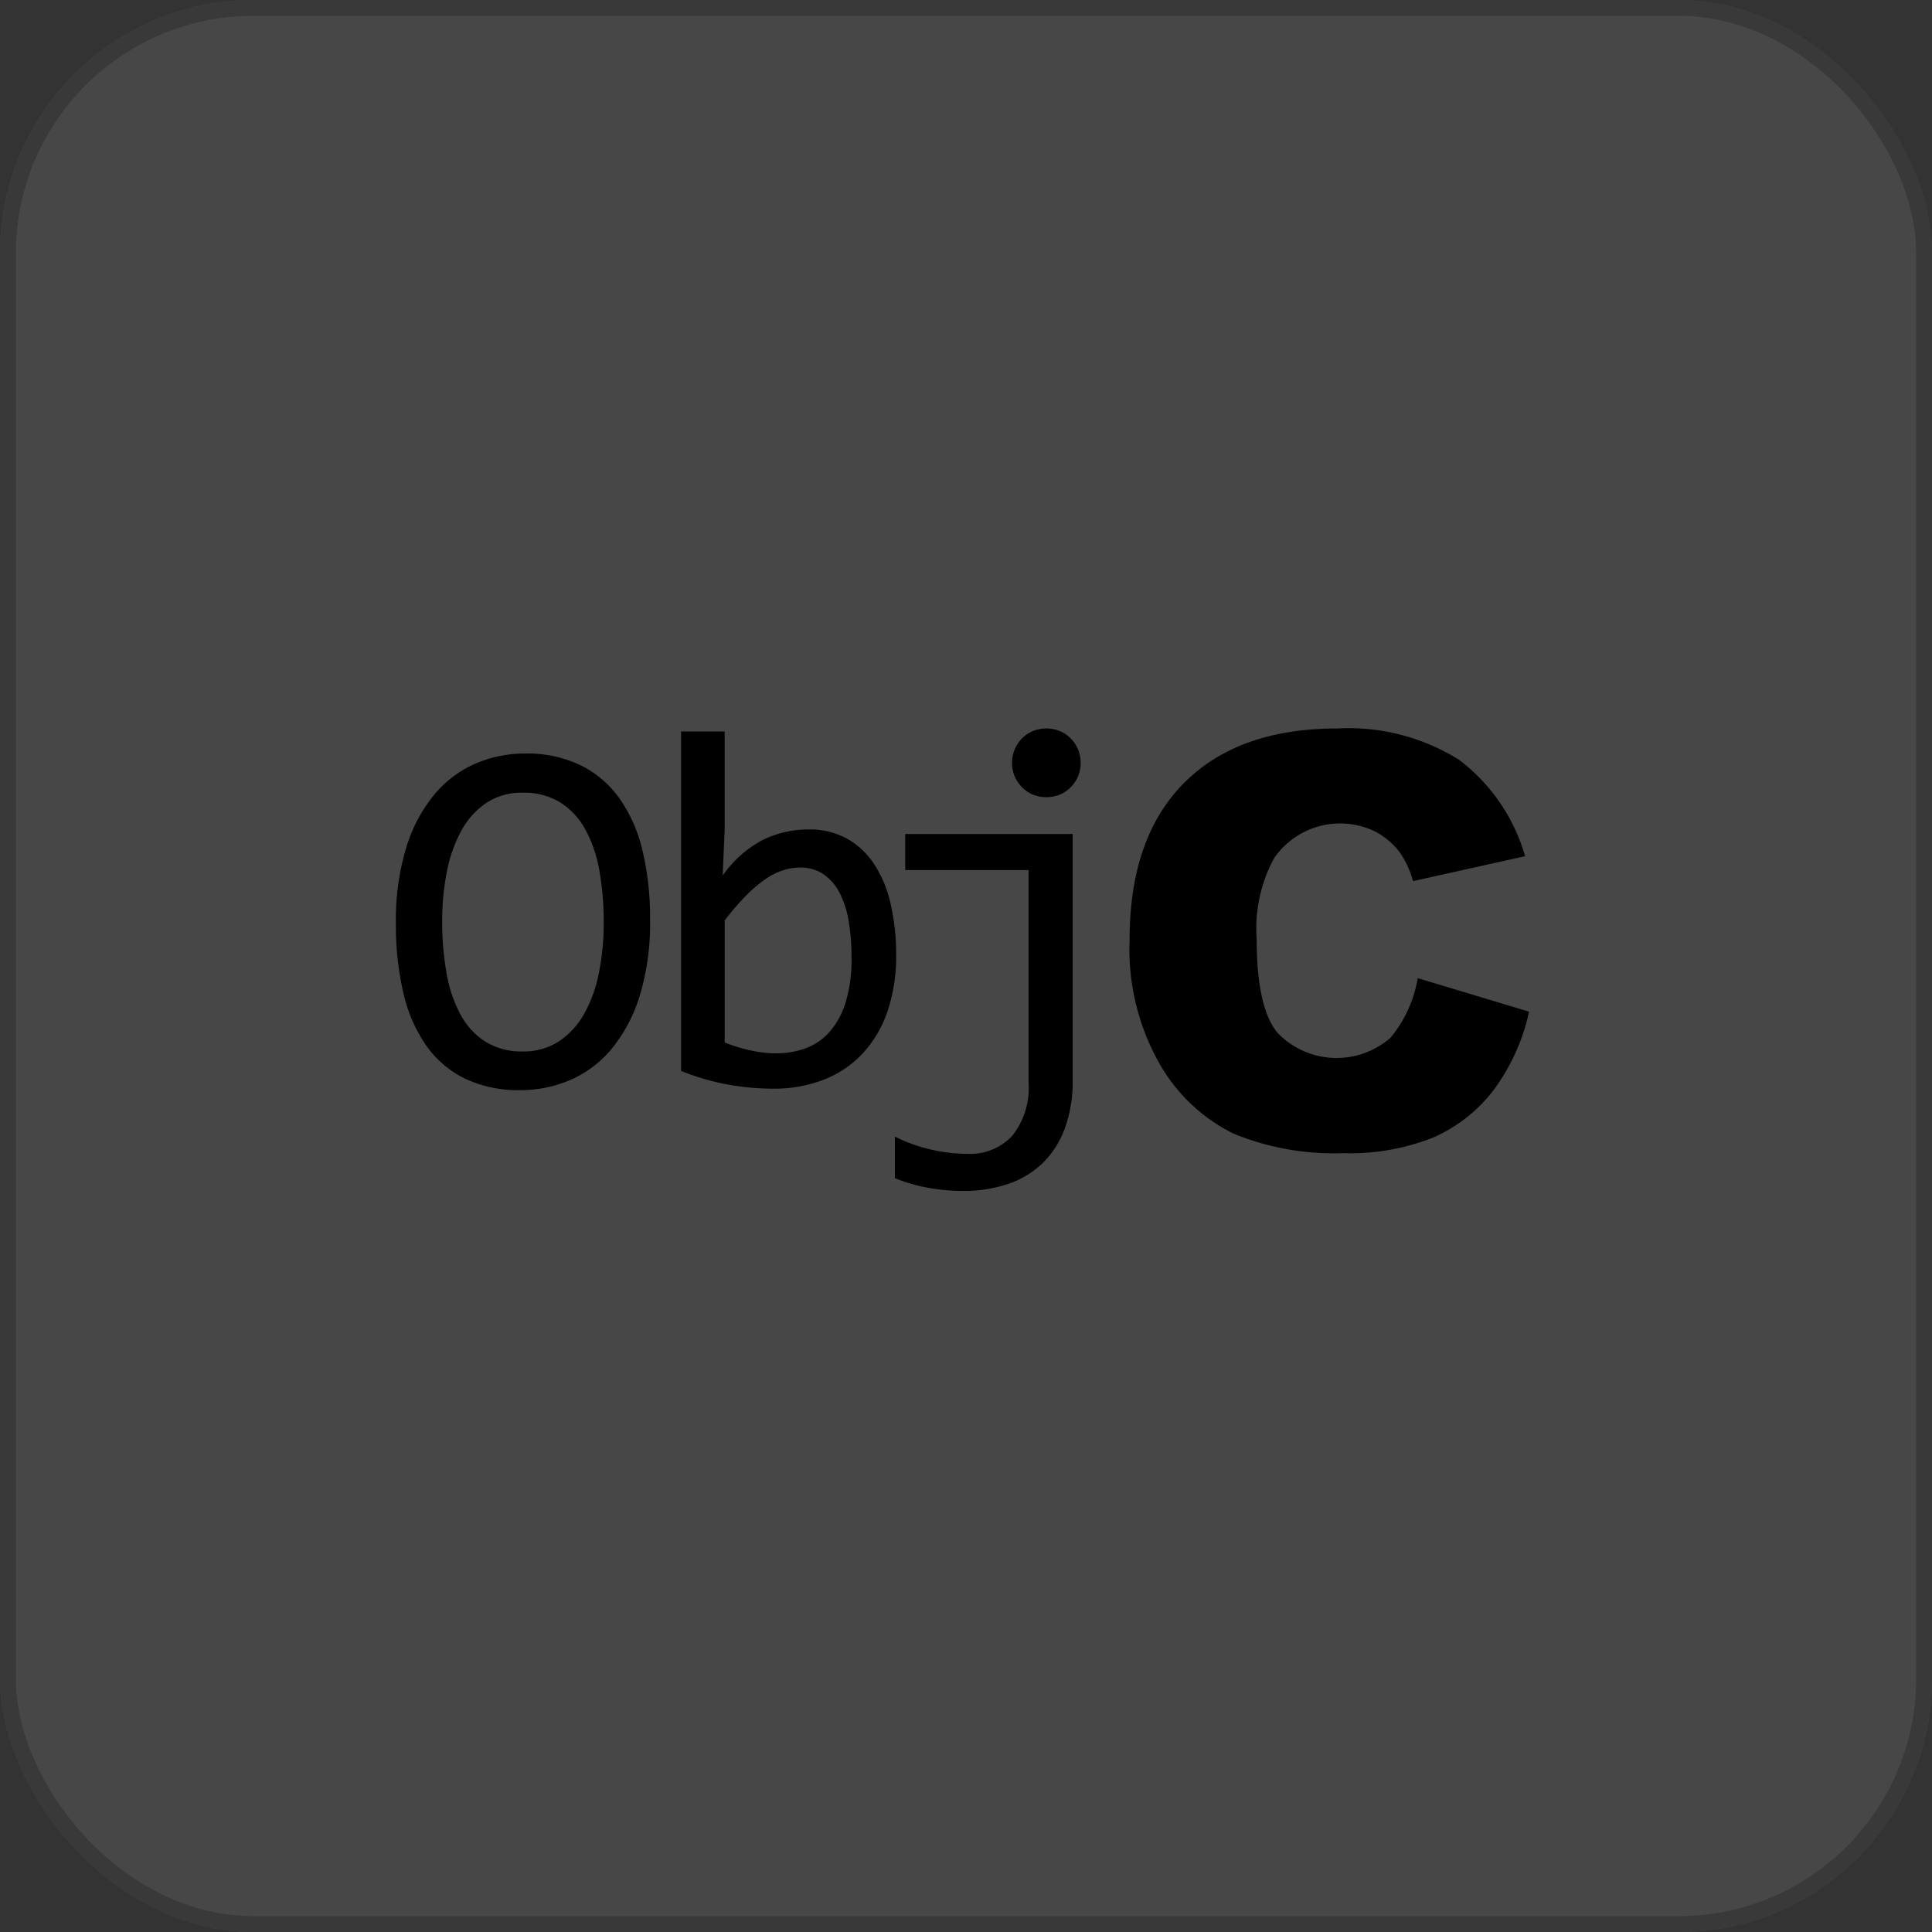
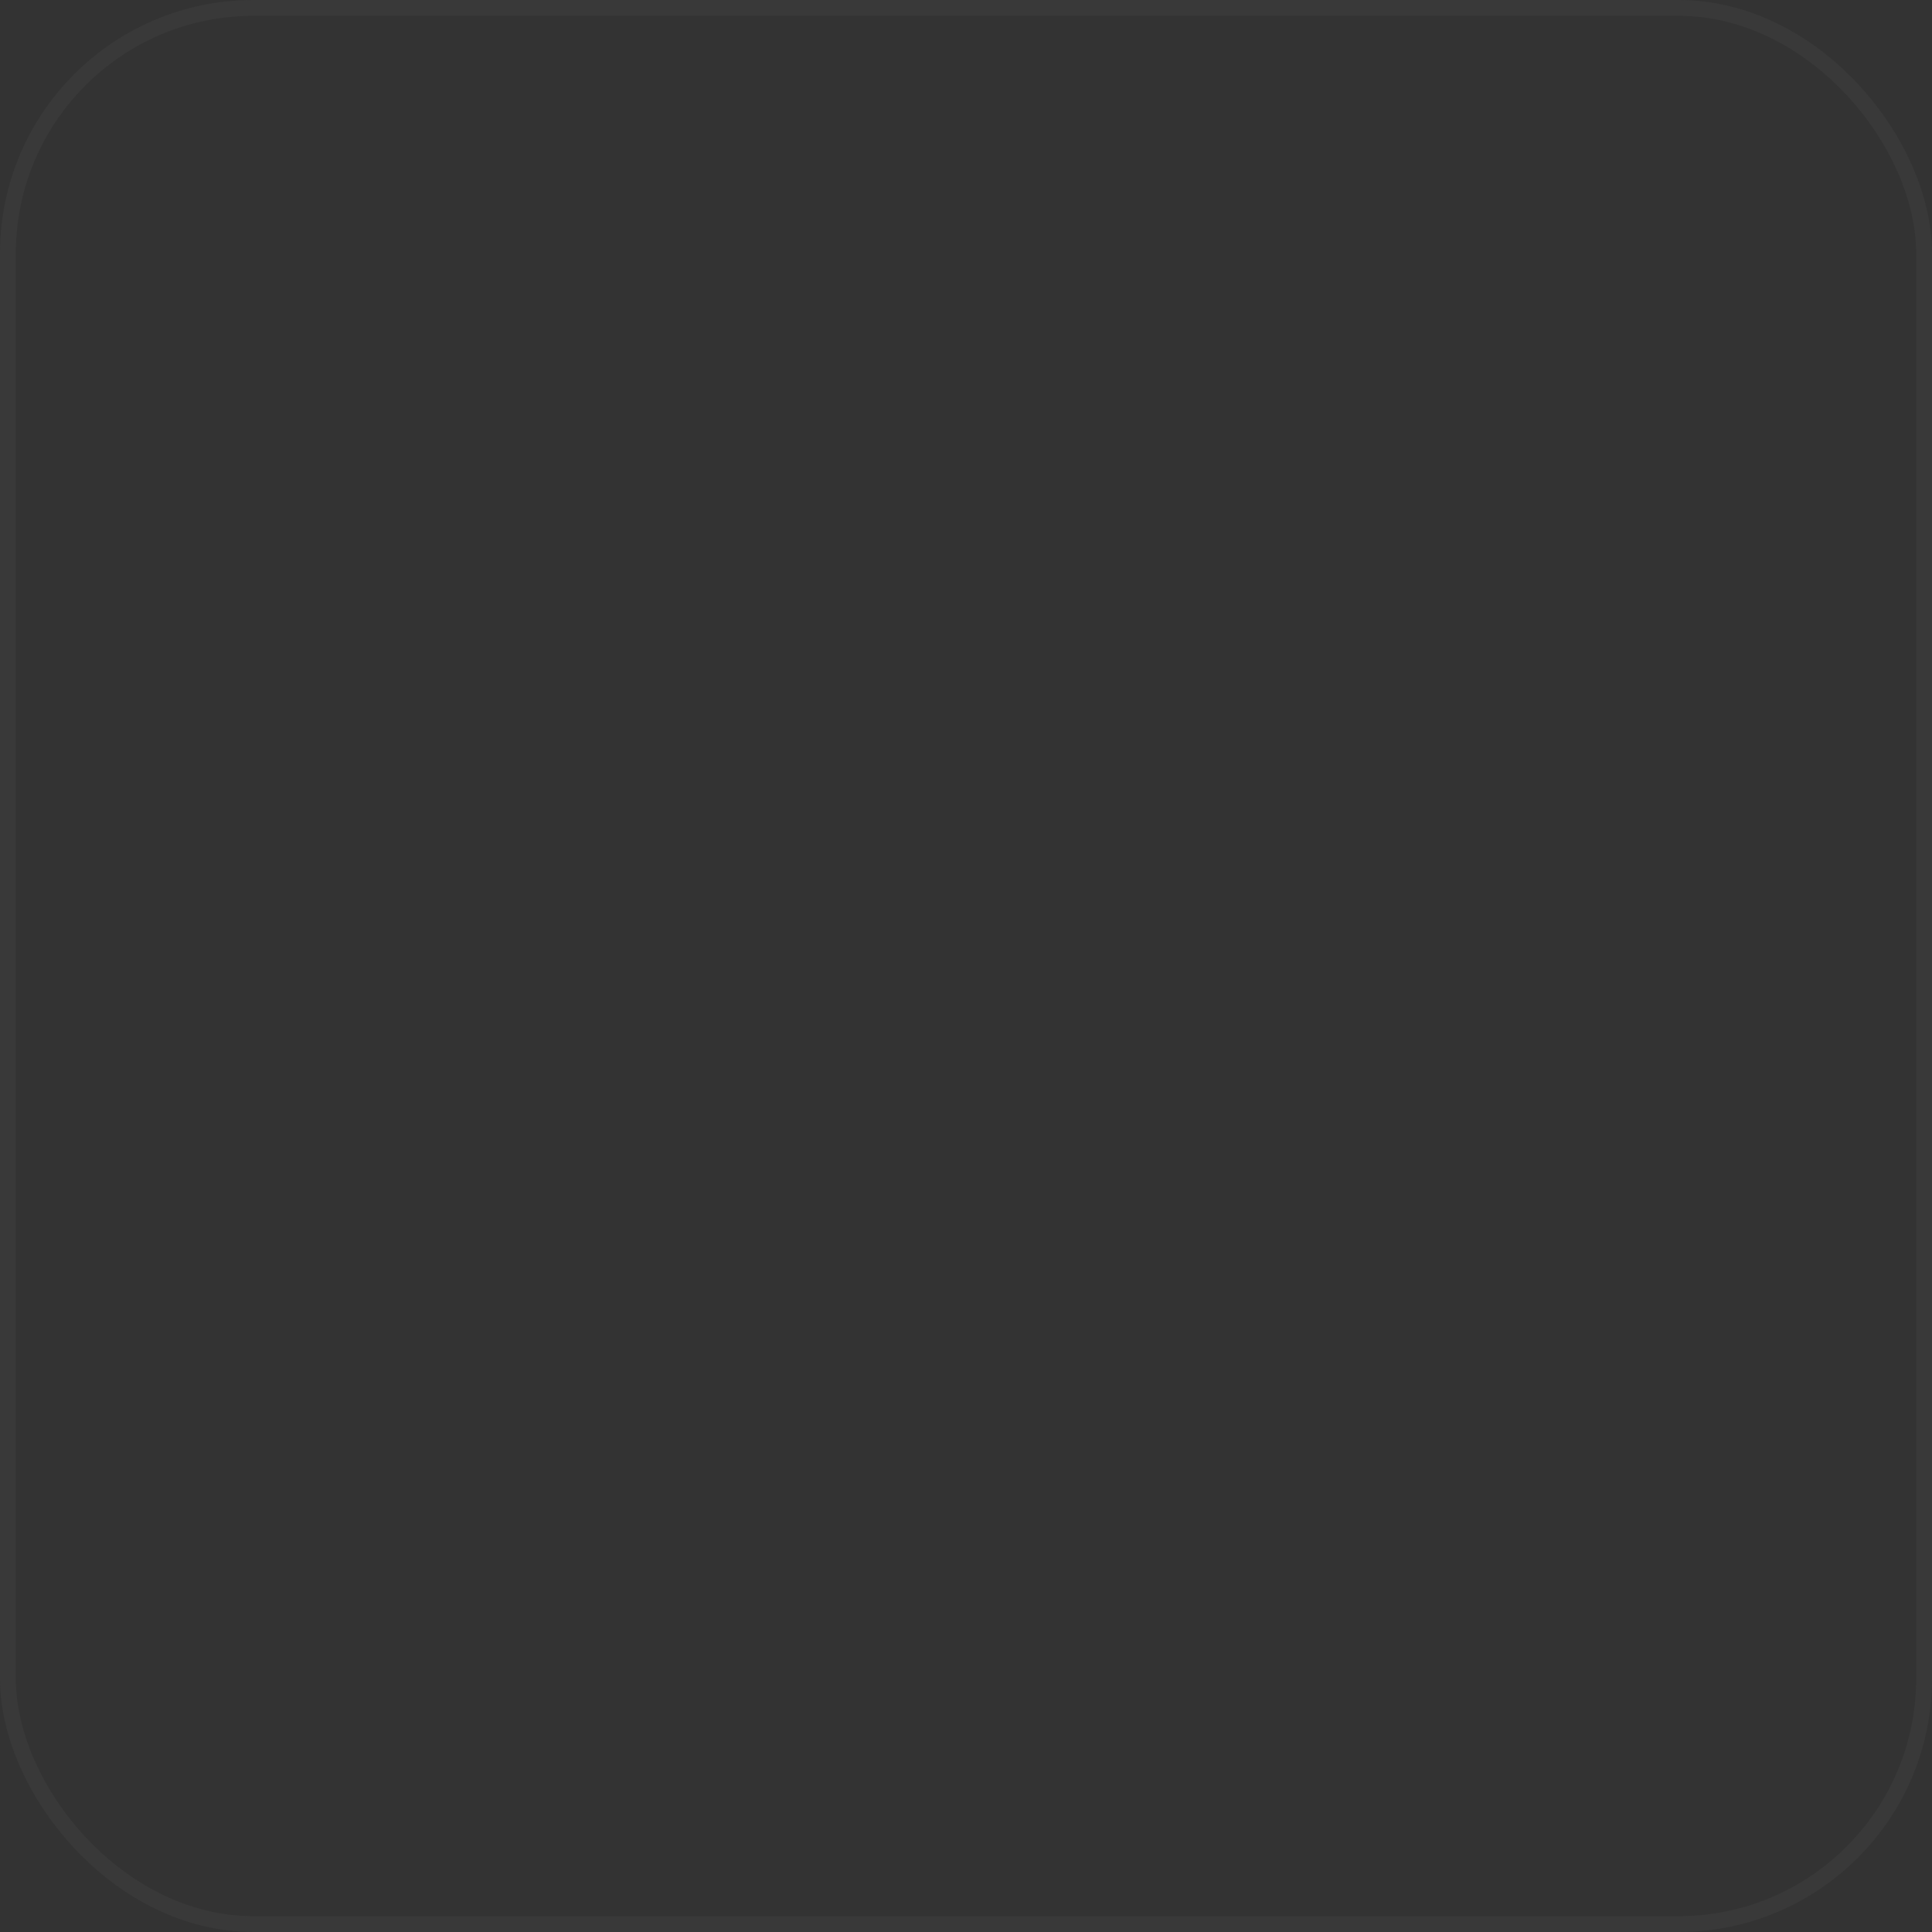
<svg xmlns="http://www.w3.org/2000/svg" width="122" height="122" viewBox="0 0 122 122">
  <rect x="0" y="0" width="122" height="122" fill="#333333" stroke="none" />
  <g id="Group_18575" data-name="Group 18575" transform="translate(-81.939 -6964.156)">
    <g id="Rectangle_10853" data-name="Rectangle 10853" transform="translate(81.939 6964.156)" fill="#fff" stroke="#707070" stroke-width="1" opacity="0.1">
-       <rect width="122" height="122" rx="16" stroke="none" />
      <rect x="0.5" y="0.5" width="121" height="121" rx="15.5" fill="none" />
    </g>
    <g id="_5151e0c8492e5103c096af88a51e787d" data-name="5151e0c8492e5103c096af88a51e787d" transform="translate(106.439 6858.428)">
-       <path id="Path_37419" data-name="Path 37419" d="M72.057,169.612a12.961,12.961,0,0,1-2.229,4.936,9.676,9.676,0,0,1-3.776,2.99,14.132,14.132,0,0,1-5.741,1.008,16.667,16.667,0,0,1-6.908-1.229,10.944,10.944,0,0,1-4.626-4.322,14.651,14.651,0,0,1-1.946-7.92q0-6.434,3.423-9.89t9.685-3.456a13.153,13.153,0,0,1,7.7,1.981,11.639,11.639,0,0,1,4.165,6.085l-7.075,1.574a6.036,6.036,0,0,0-.778-1.733,4.611,4.611,0,0,0-1.645-1.415,5.057,5.057,0,0,0-6.351,1.7,9.315,9.315,0,0,0-1.1,5.106q0,4.311,1.308,5.911a5.17,5.17,0,0,0,7.156.307,7.99,7.99,0,0,0,1.707-3.75Zm-55.99-10.191a18.252,18.252,0,0,1,.483,4.384,15.676,15.676,0,0,1-.656,4.812,9.815,9.815,0,0,1-1.773,3.347,7,7,0,0,1-2.612,1.963,7.938,7.938,0,0,1-3.157.641,7.844,7.844,0,0,1-3.474-.721,6.431,6.431,0,0,1-2.453-2.081,9.491,9.491,0,0,1-1.449-3.316A18.7,18.7,0,0,1,.5,164.042a15.726,15.726,0,0,1,.649-4.78,9.713,9.713,0,0,1,1.765-3.347,7.022,7.022,0,0,1,2.6-1.963,7.874,7.874,0,0,1,3.15-.641,7.789,7.789,0,0,1,3.475.728,6.593,6.593,0,0,1,2.461,2.081A9.411,9.411,0,0,1,16.067,159.421Zm-2.445,4.59a18.546,18.546,0,0,0-.277-3.332,8.319,8.319,0,0,0-.9-2.6,4.6,4.6,0,0,0-1.59-1.694,4.386,4.386,0,0,0-2.351-.6,4.015,4.015,0,0,0-2.287.641,4.988,4.988,0,0,0-1.575,1.741,8.859,8.859,0,0,0-.918,2.58,15.764,15.764,0,0,0-.3,3.142,18.091,18.091,0,0,0,.285,3.348,8.473,8.473,0,0,0,.895,2.6,4.578,4.578,0,0,0,1.575,1.686,4.311,4.311,0,0,0,2.326.6,4.054,4.054,0,0,0,2.295-.641,5.022,5.022,0,0,0,1.591-1.741,8.689,8.689,0,0,0,.926-2.572A15.732,15.732,0,0,0,13.622,164.011Zm18.466,2.042a10.688,10.688,0,0,1-.546,3.538,7.455,7.455,0,0,1-1.552,2.643,6.657,6.657,0,0,1-2.445,1.662,8.646,8.646,0,0,1-3.245.578,16.005,16.005,0,0,1-2.881-.269,14.727,14.727,0,0,1-2.912-.855V151.918h2.754v6.157l-.126,2.944a7.141,7.141,0,0,1,2.541-2.256,6.564,6.564,0,0,1,2.9-.657,4.849,4.849,0,0,1,2.39.57,4.963,4.963,0,0,1,1.725,1.606,7.583,7.583,0,0,1,1.045,2.5A14.185,14.185,0,0,1,32.088,166.053Zm-2.818.126a13.378,13.378,0,0,0-.182-2.295,5.988,5.988,0,0,0-.578-1.789,3.176,3.176,0,0,0-1.013-1.164,2.557,2.557,0,0,0-1.471-.419,3.577,3.577,0,0,0-1.06.166,4.29,4.29,0,0,0-1.116.554,8.357,8.357,0,0,0-1.219,1.029,16.325,16.325,0,0,0-1.369,1.591v7.709a10.759,10.759,0,0,0,1.646.5,7.575,7.575,0,0,0,1.6.182,5.464,5.464,0,0,0,1.812-.3,3.745,3.745,0,0,0,1.52-1.005,5.027,5.027,0,0,0,1.045-1.868A9.253,9.253,0,0,0,29.27,166.179Zm3.393-5.508h7.788v13.423a4.853,4.853,0,0,1-1.03,3.355,3.623,3.623,0,0,1-2.832,1.14,9.87,9.87,0,0,1-1.172-.072,10.228,10.228,0,0,1-1.2-.214,10.423,10.423,0,0,1-1.155-.348,9.061,9.061,0,0,1-1.053-.459v2.627a10.073,10.073,0,0,0,2.018.594,12.144,12.144,0,0,0,2.287.213,8.619,8.619,0,0,0,2.9-.459,5.765,5.765,0,0,0,2.176-1.345,5.927,5.927,0,0,0,1.362-2.177A8.52,8.52,0,0,0,43.236,174V158.392H32.663Zm10.455-8.31a2.085,2.085,0,0,0-.689-.467,2.278,2.278,0,0,0-1.709,0,2.075,2.075,0,0,0-.689.467,2.236,2.236,0,0,0-.459.7,2.222,2.222,0,0,0,0,1.686,2.254,2.254,0,0,0,.459.688,2.056,2.056,0,0,0,.689.467,2.28,2.28,0,0,0,1.709,0,2.068,2.068,0,0,0,.689-.467,2.236,2.236,0,0,0,.458-.688,2.217,2.217,0,0,0,0-1.686A2.222,2.222,0,0,0,43.118,152.361Z" />
-     </g>
+       </g>
  </g>
</svg>